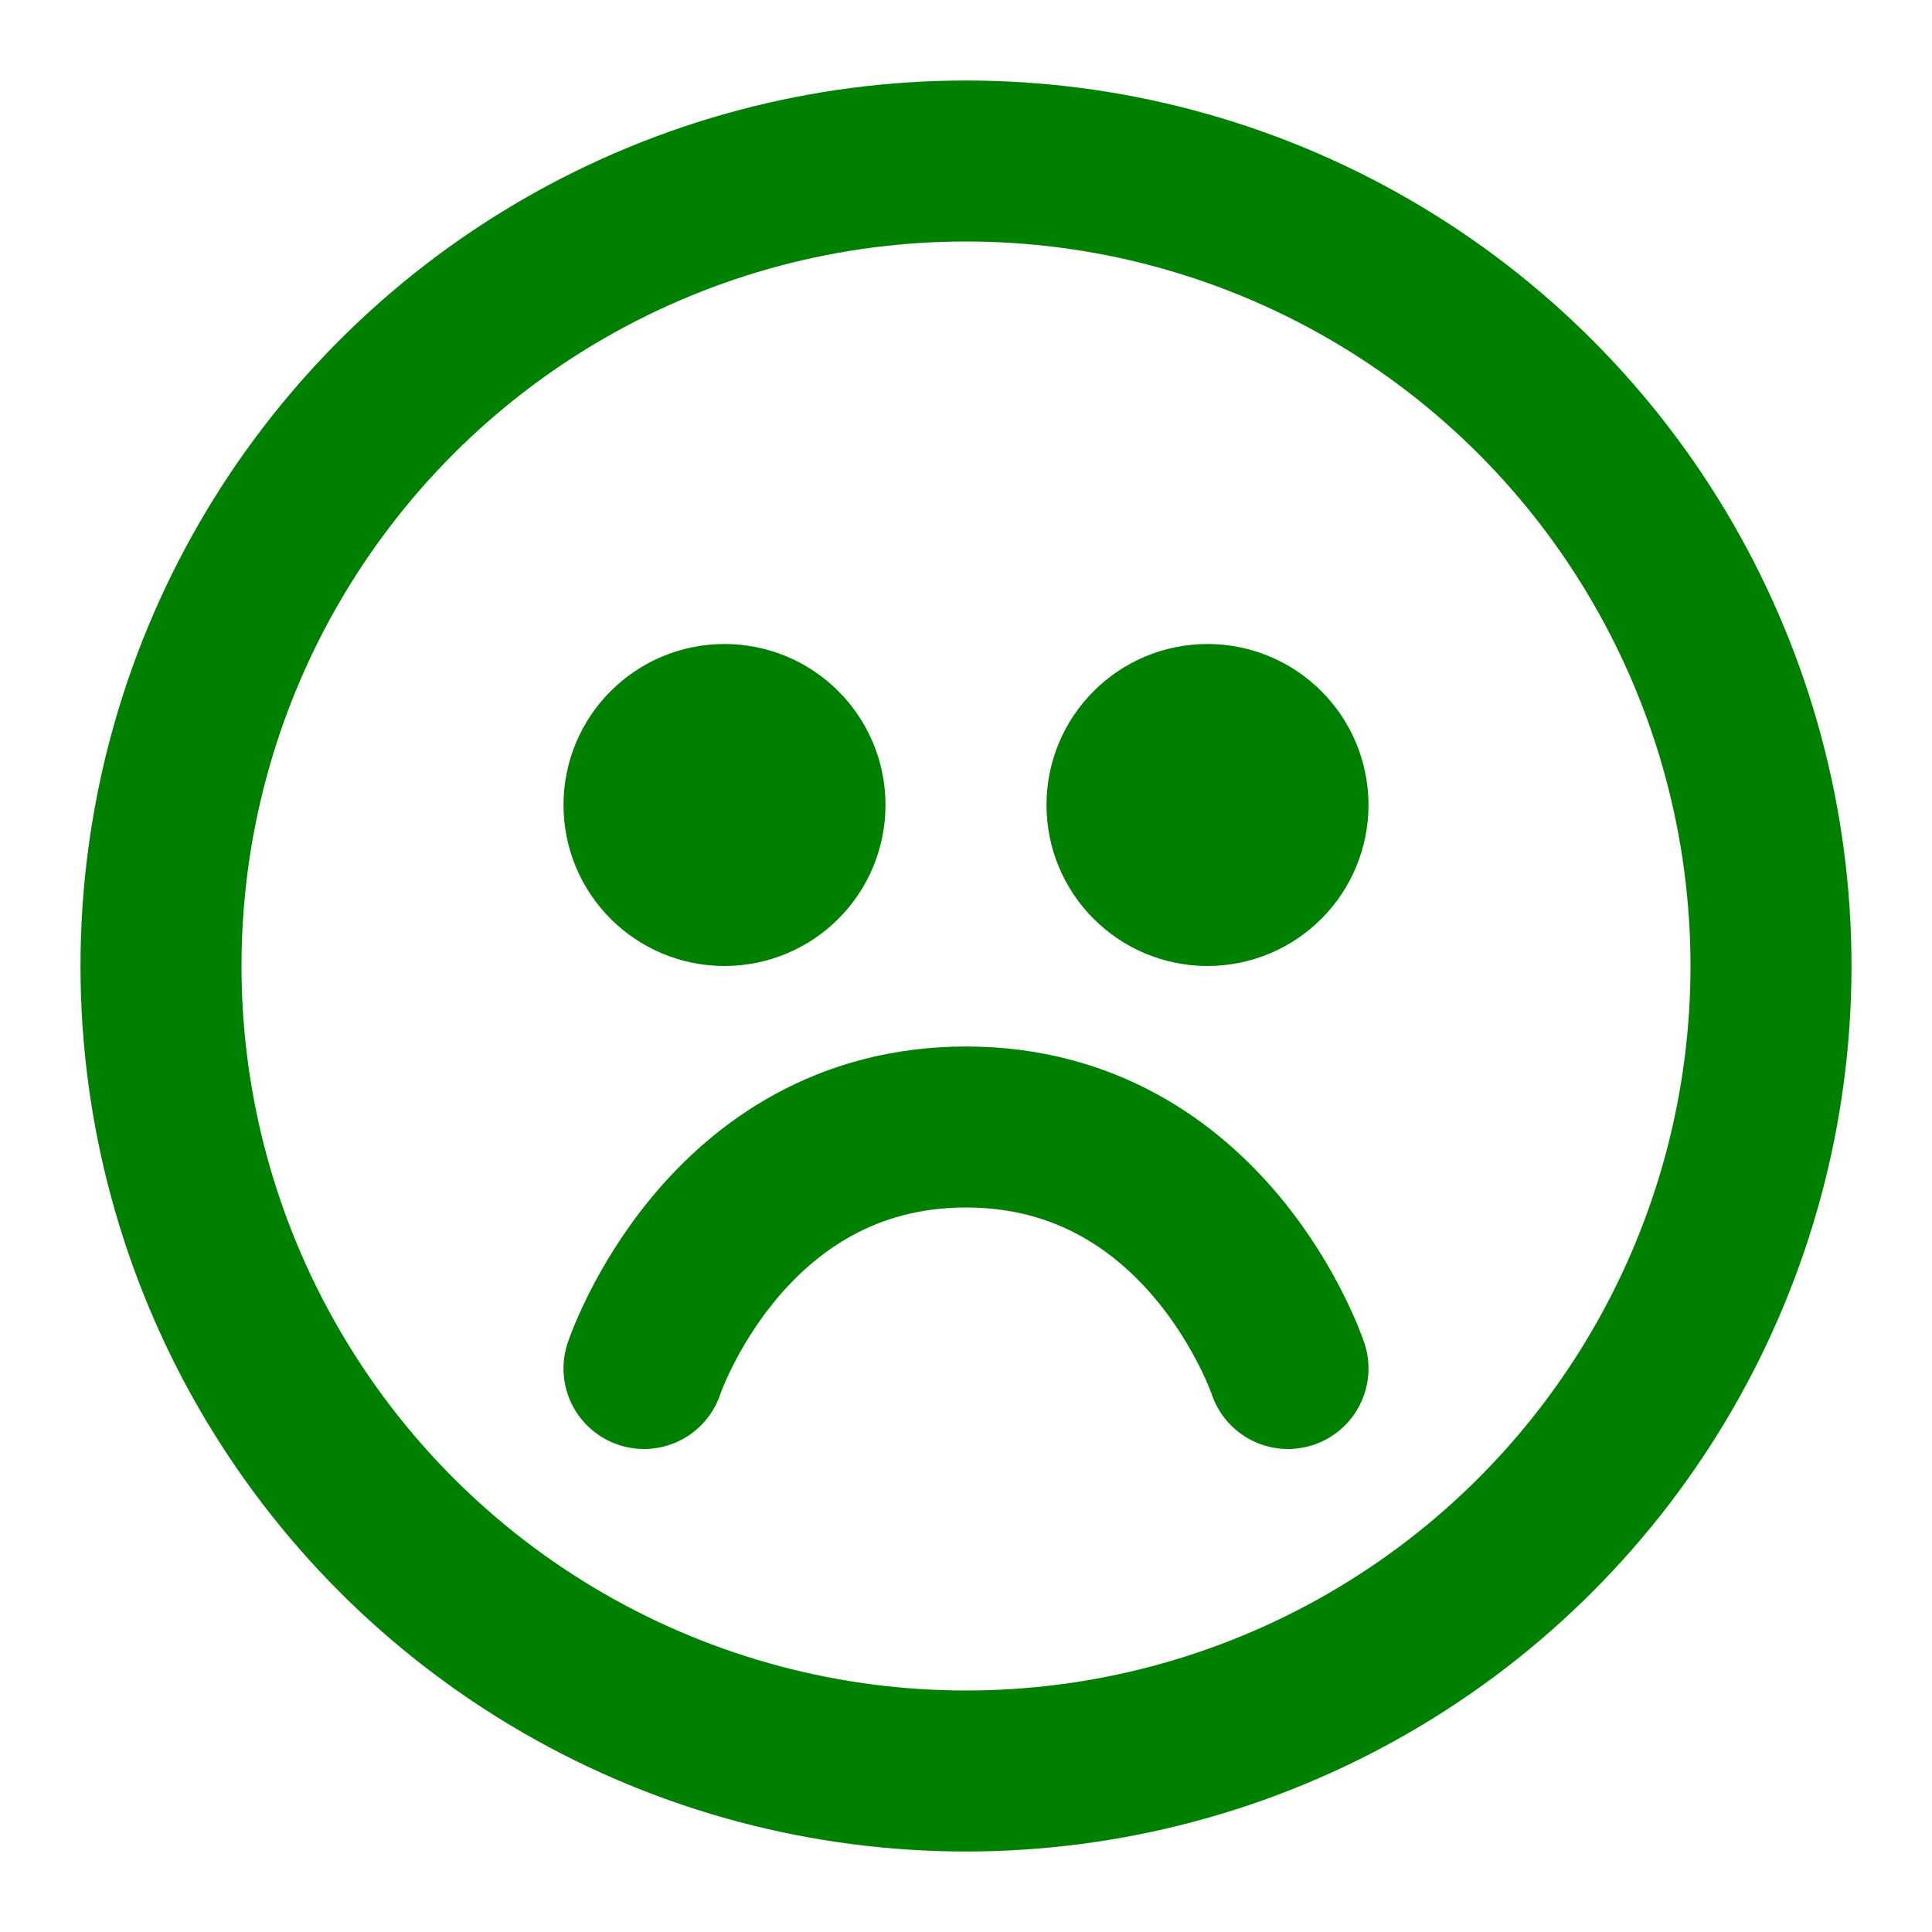
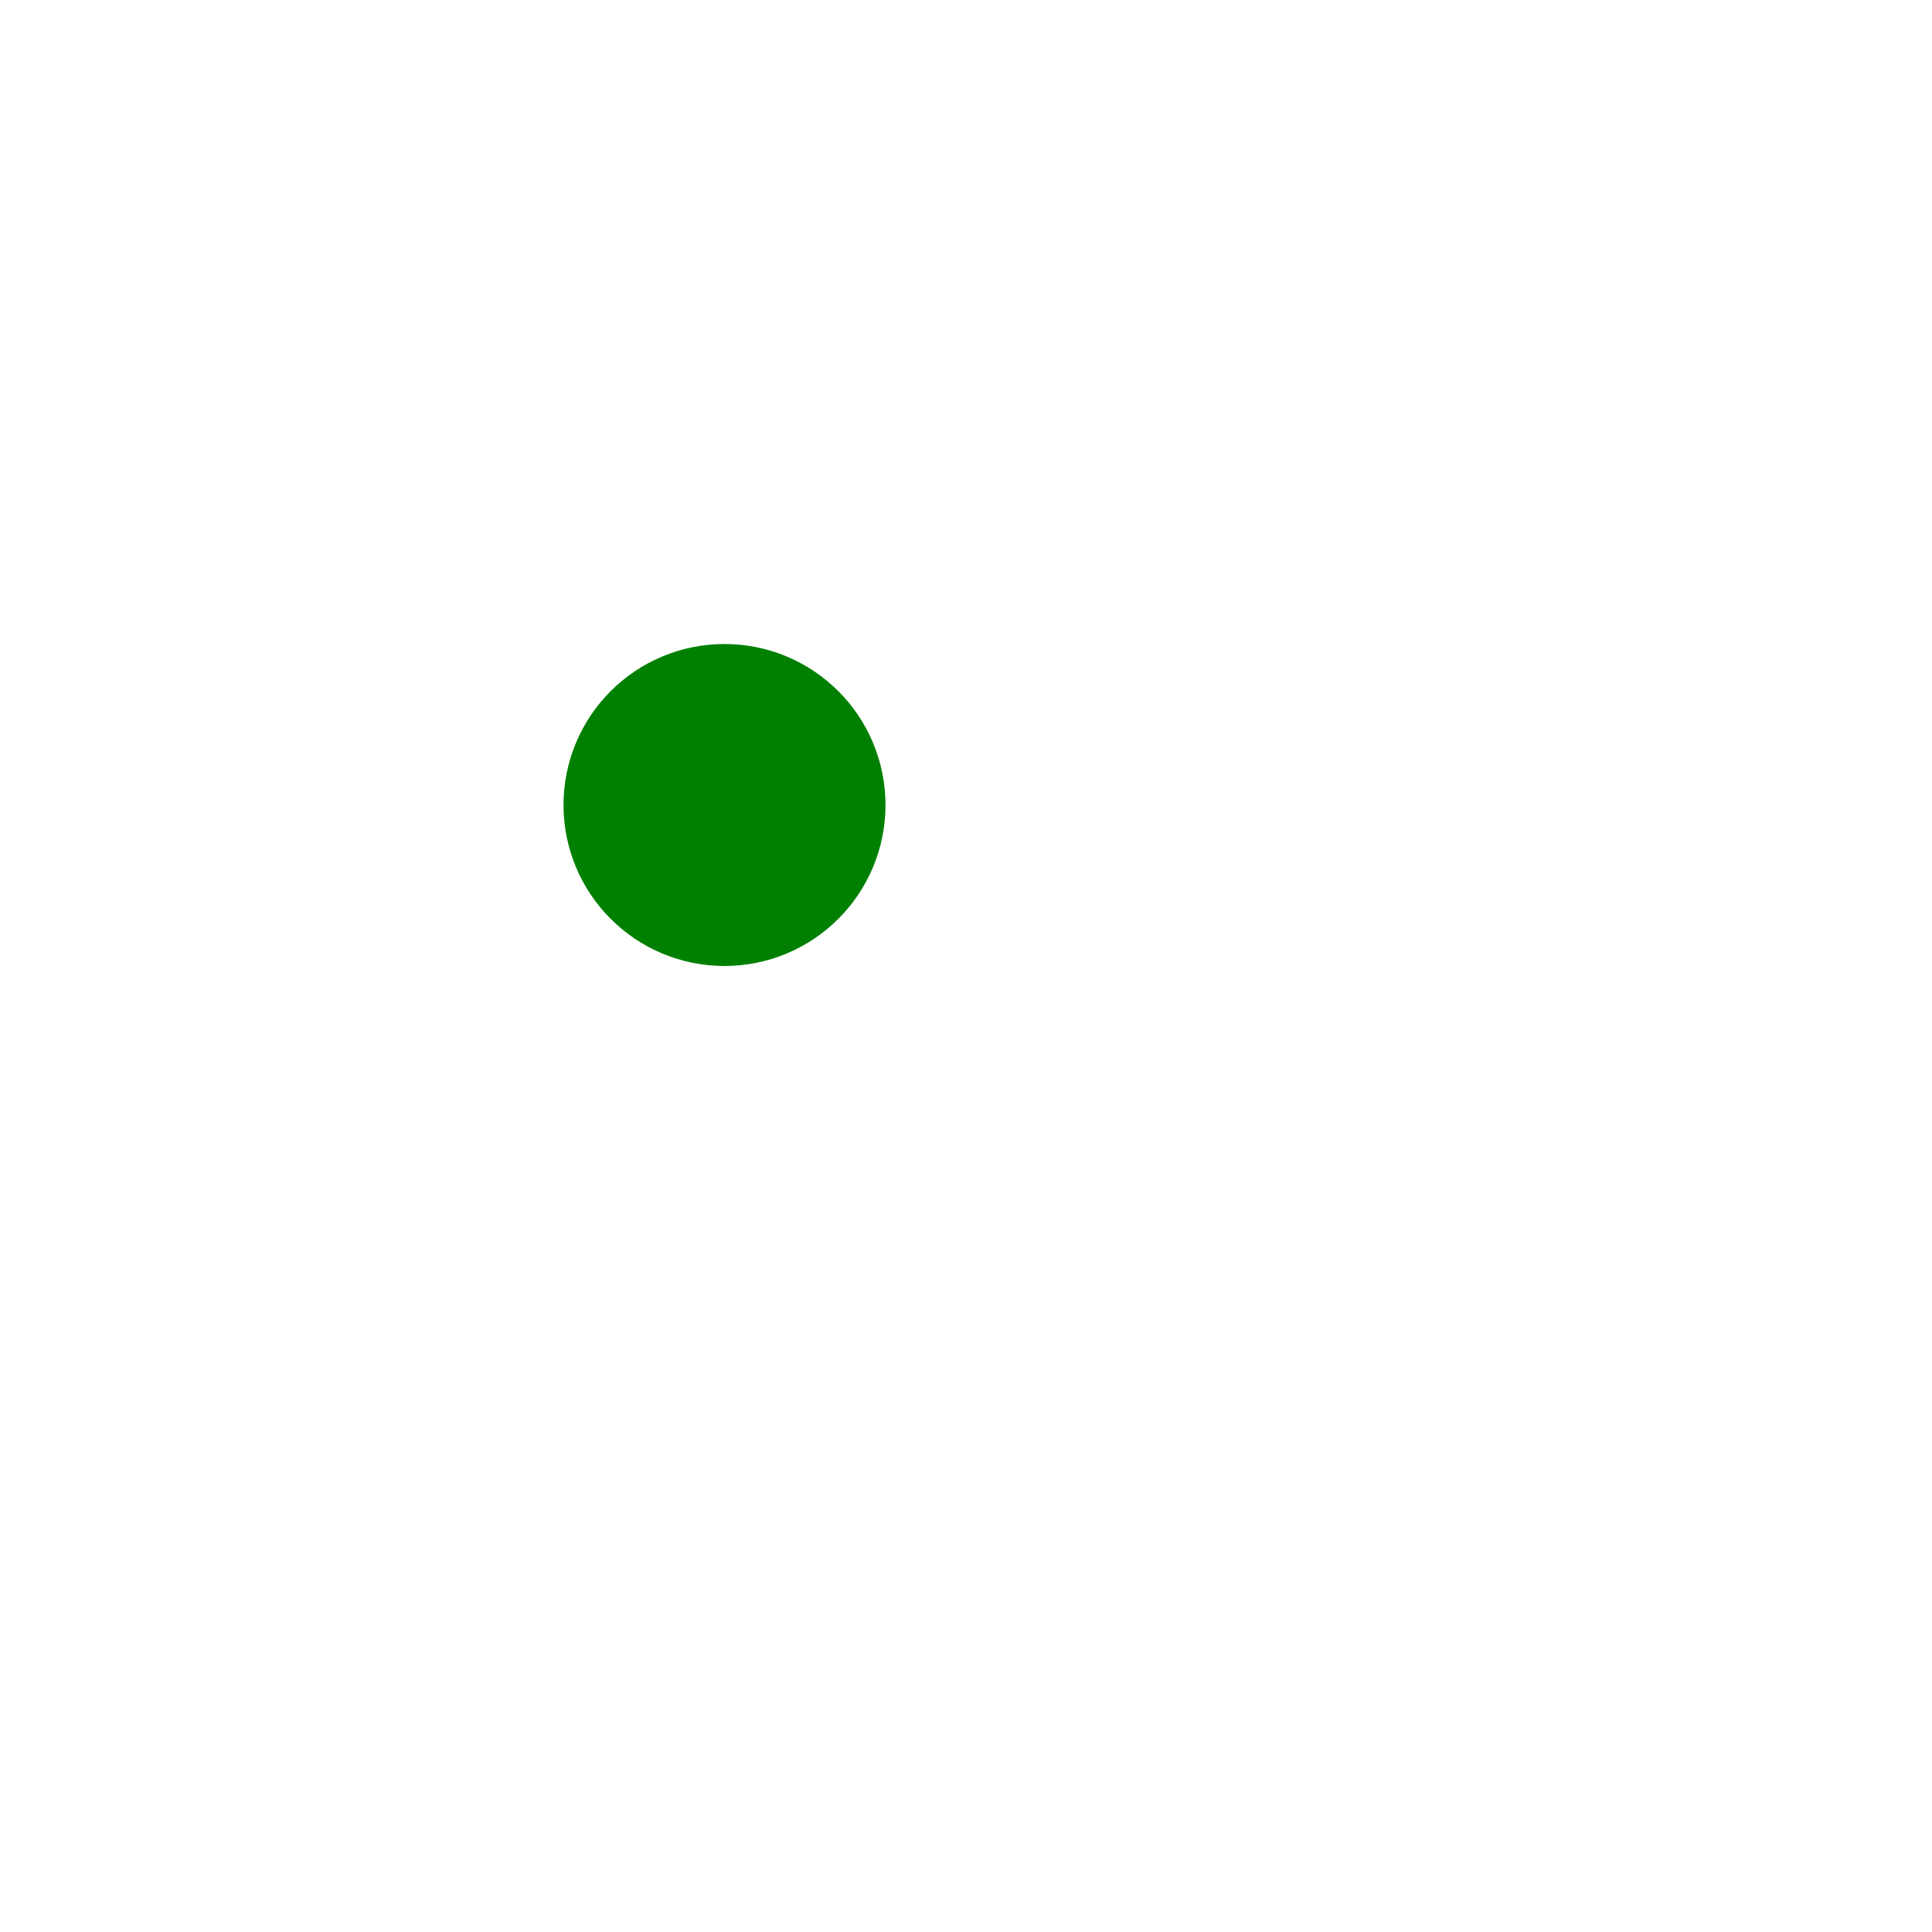
<svg xmlns="http://www.w3.org/2000/svg" viewBox="0 0 24 24" fill="none" stroke="green" stroke-width="2" stroke-linecap="round" stroke-linejoin="round">
-   <circle cx="12" cy="12" r="10" />
  <circle cx="9" cy="10" r="1" />
-   <circle cx="15" cy="10" r="1" />
-   <path d="M8 17s1-3 4-3 4 3 4 3" />
</svg>